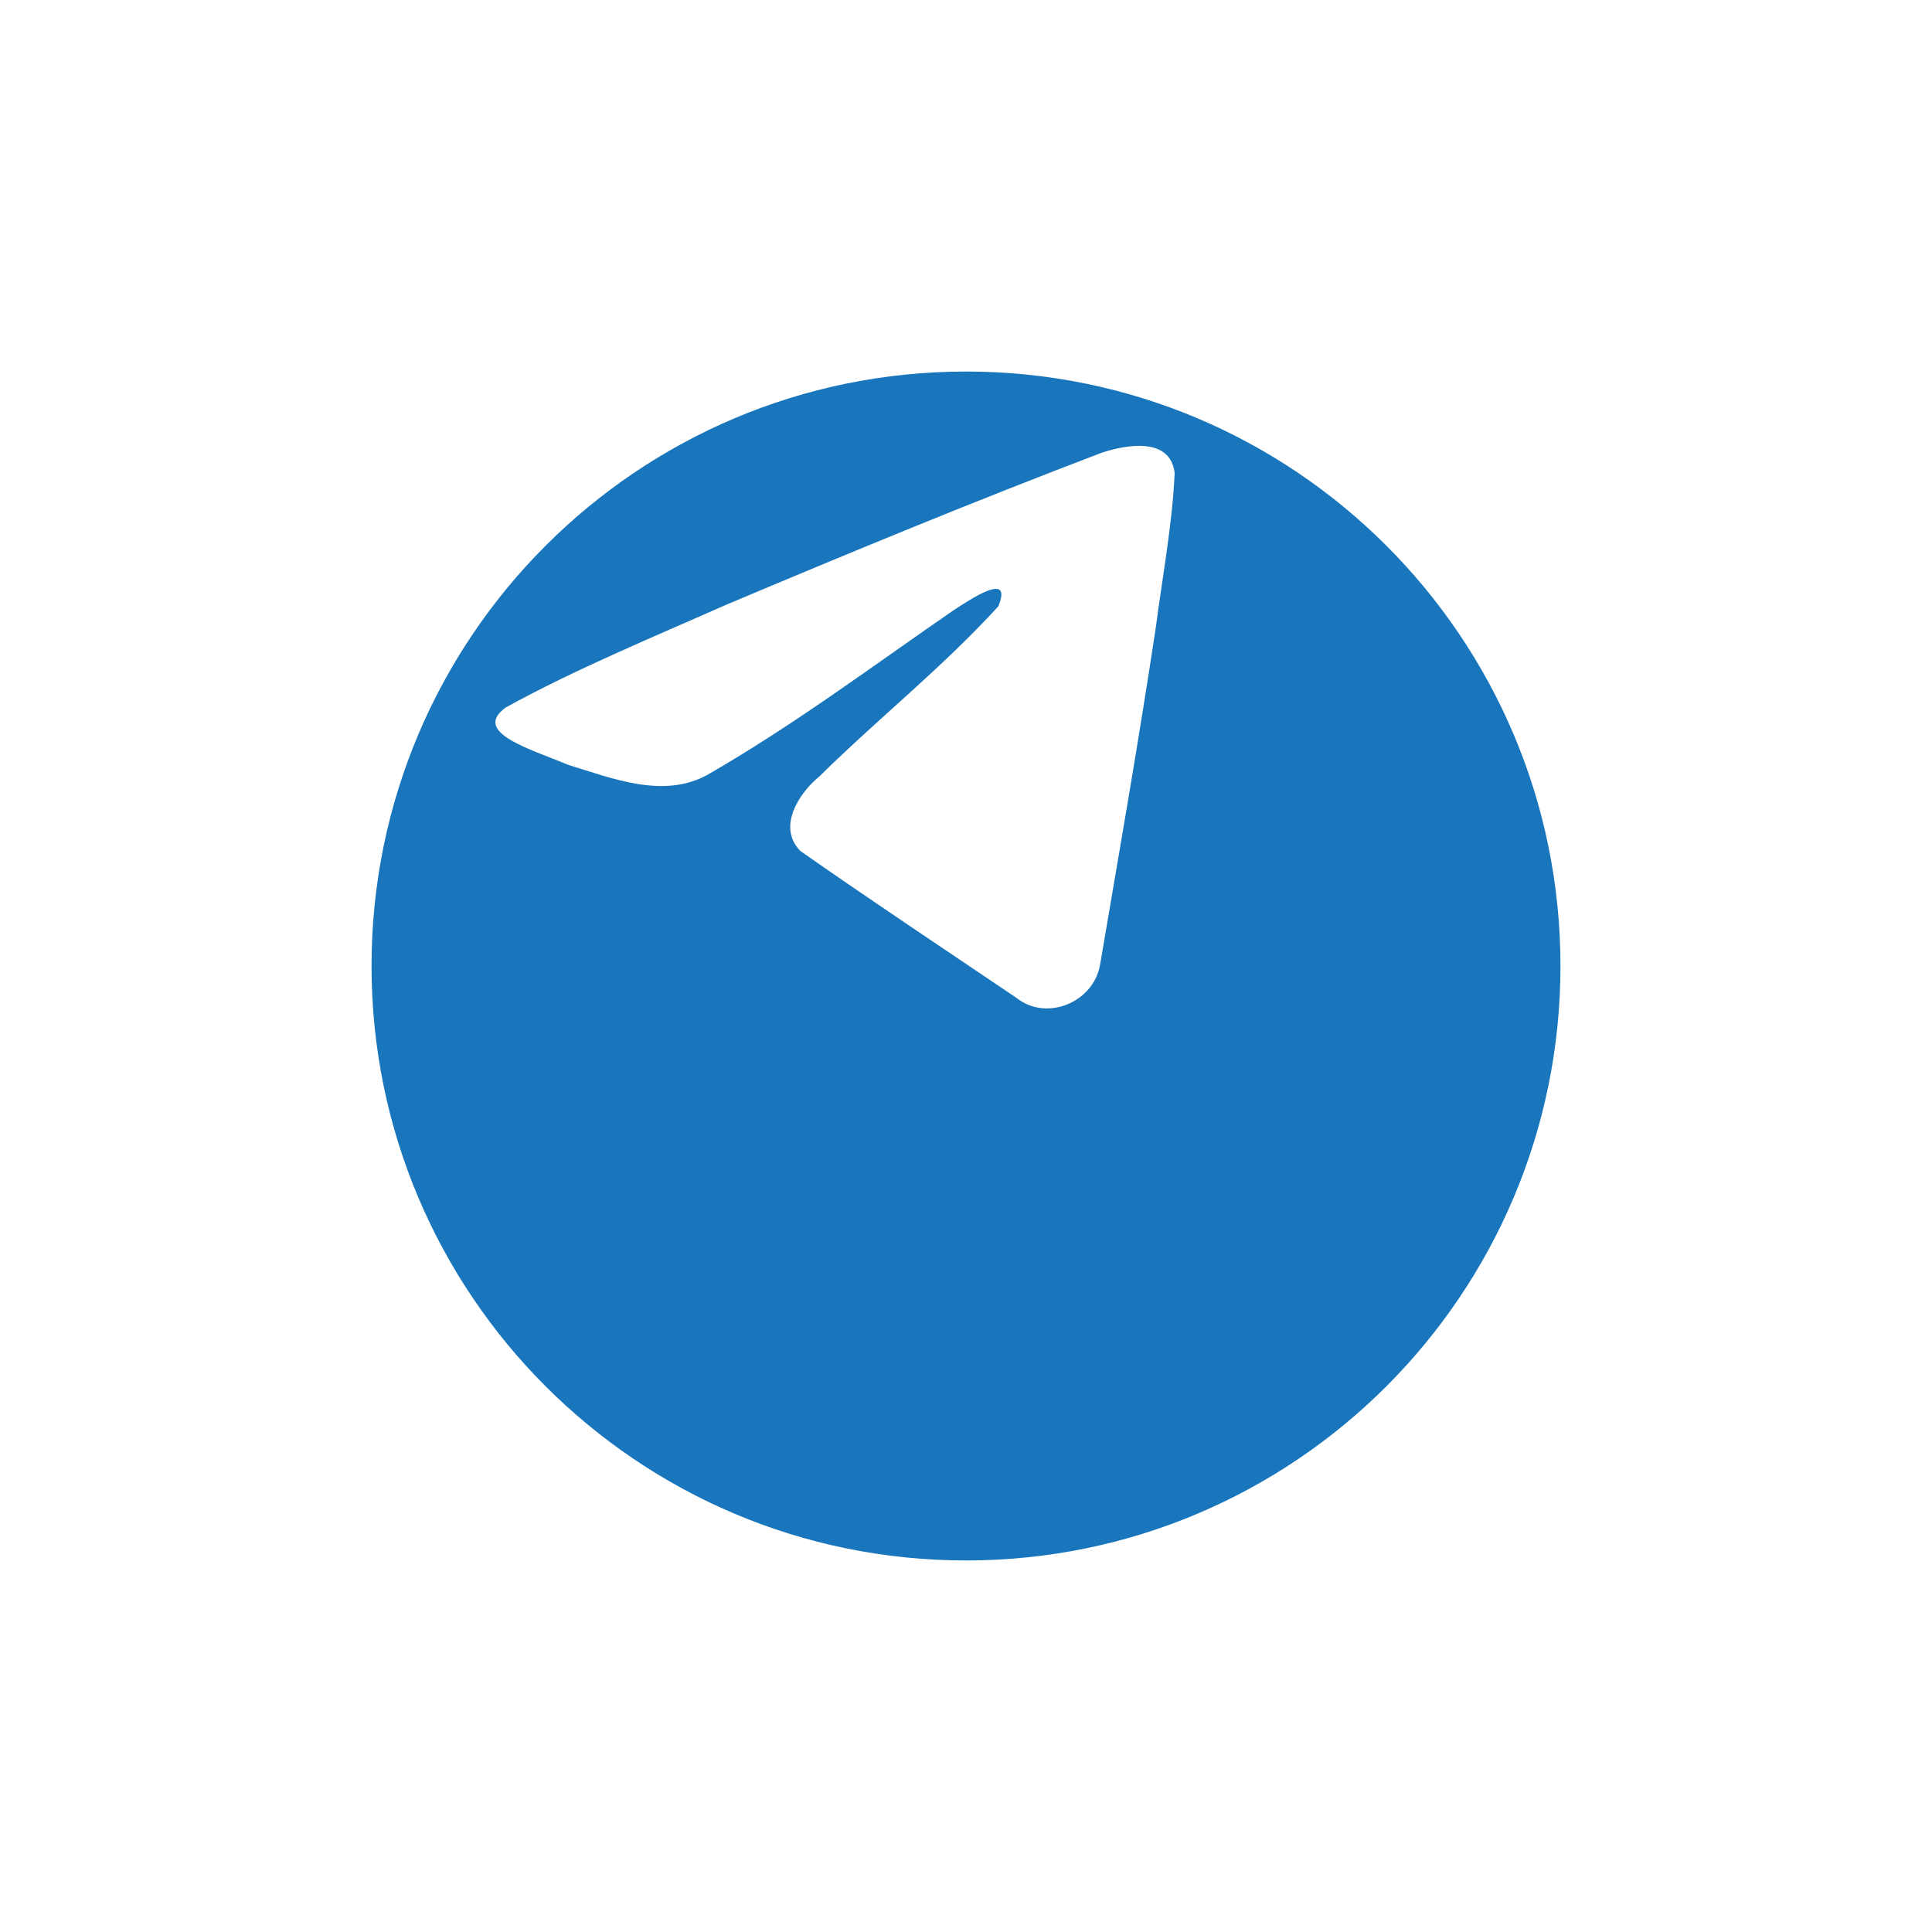
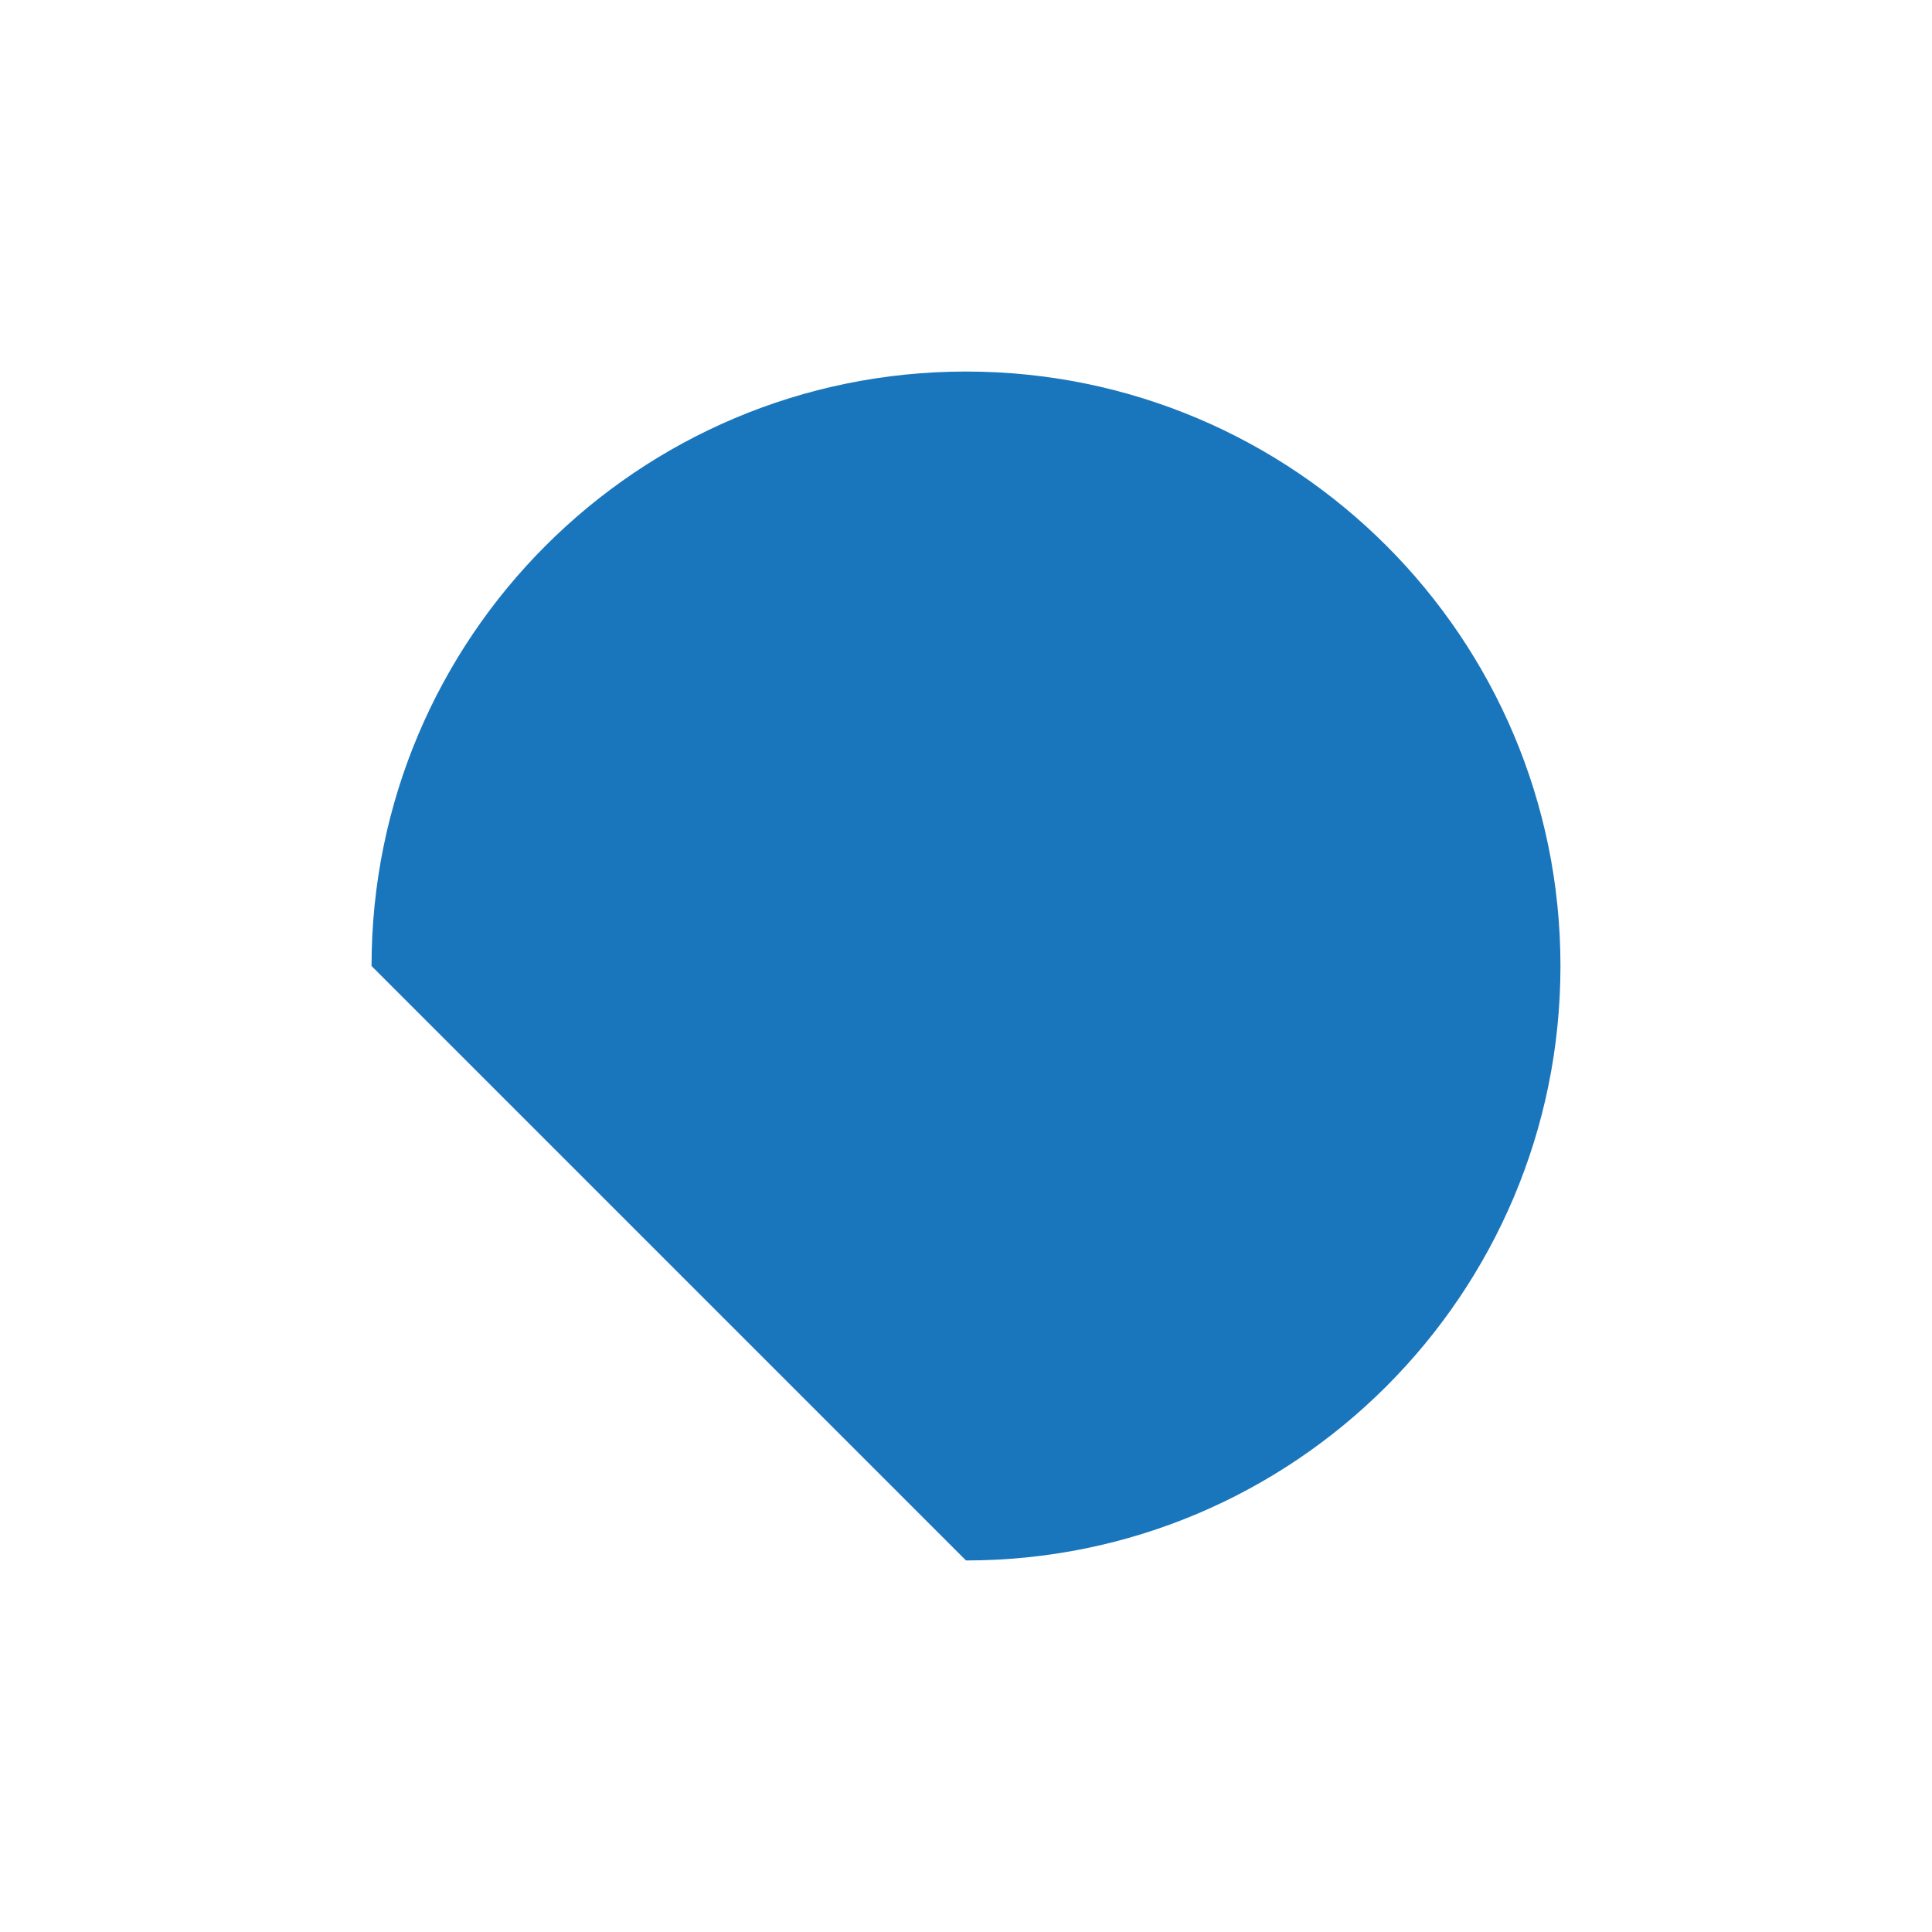
<svg xmlns="http://www.w3.org/2000/svg" width="78" height="78" viewBox="0 0 78 78" fill="none">
  <g filter="url(#filter0_dii_1892_147)">
-     <path d="M34 53C47.255 53 58 42.255 58 29C58 15.745 47.255 5 34 5C20.745 5 10 15.745 10 29C10 42.255 20.745 53 34 53Z" fill="#1A76BC" />
+     <path d="M34 53C47.255 53 58 42.255 58 29C58 15.745 47.255 5 34 5C20.745 5 10 15.745 10 29Z" fill="#1A76BC" />
  </g>
-   <path d="M20.414 28.565C23.22 27.02 26.352 25.73 29.278 24.433C34.312 22.31 39.366 20.223 44.471 18.281C45.465 17.95 47.249 17.626 47.424 19.098C47.328 21.182 46.934 23.253 46.664 25.325C45.978 29.88 45.184 34.419 44.411 38.959C44.144 40.472 42.25 41.255 41.038 40.287C38.124 38.319 35.189 36.37 32.313 34.357C31.371 33.4 32.244 32.025 33.086 31.341C35.485 28.977 38.03 26.968 40.304 24.481C40.917 23 39.105 24.248 38.507 24.631C35.222 26.894 32.018 29.296 28.555 31.285C26.786 32.259 24.724 31.427 22.956 30.884C21.37 30.227 19.047 29.566 20.414 28.565Z" fill="white" />
  <defs>
    <filter id="filter0_dii_1892_147" x="0" y="-1" width="78" height="79" filterUnits="userSpaceOnUse" color-interpolation-filters="sRGB">
      <feFlood flood-opacity="0" result="BackgroundImageFix" />
      <feColorMatrix in="SourceAlpha" type="matrix" values="0 0 0 0 0 0 0 0 0 0 0 0 0 0 0 0 0 0 127 0" result="hardAlpha" />
      <feOffset dx="5" dy="10" />
      <feGaussianBlur stdDeviation="7.5" />
      <feComposite in2="hardAlpha" operator="out" />
      <feColorMatrix type="matrix" values="0 0 0 0 0 0 0 0 0 0 0 0 0 0 0 0 0 0 0.15 0" />
      <feBlend mode="normal" in2="BackgroundImageFix" result="effect1_dropShadow_1892_147" />
      <feBlend mode="normal" in="SourceGraphic" in2="effect1_dropShadow_1892_147" result="shape" />
      <feColorMatrix in="SourceAlpha" type="matrix" values="0 0 0 0 0 0 0 0 0 0 0 0 0 0 0 0 0 0 127 0" result="hardAlpha" />
      <feOffset dx="6" dy="6" />
      <feGaussianBlur stdDeviation="3" />
      <feComposite in2="hardAlpha" operator="arithmetic" k2="-1" k3="1" />
      <feColorMatrix type="matrix" values="0 0 0 0 1 0 0 0 0 1 0 0 0 0 1 0 0 0 0.25 0" />
      <feBlend mode="normal" in2="shape" result="effect2_innerShadow_1892_147" />
      <feColorMatrix in="SourceAlpha" type="matrix" values="0 0 0 0 0 0 0 0 0 0 0 0 0 0 0 0 0 0 127 0" result="hardAlpha" />
      <feOffset dx="-6" dy="-6" />
      <feGaussianBlur stdDeviation="3" />
      <feComposite in2="hardAlpha" operator="arithmetic" k2="-1" k3="1" />
      <feColorMatrix type="matrix" values="0 0 0 0 0 0 0 0 0 0 0 0 0 0 0 0 0 0 0.25 0" />
      <feBlend mode="normal" in2="effect2_innerShadow_1892_147" result="effect3_innerShadow_1892_147" />
    </filter>
  </defs>
</svg>